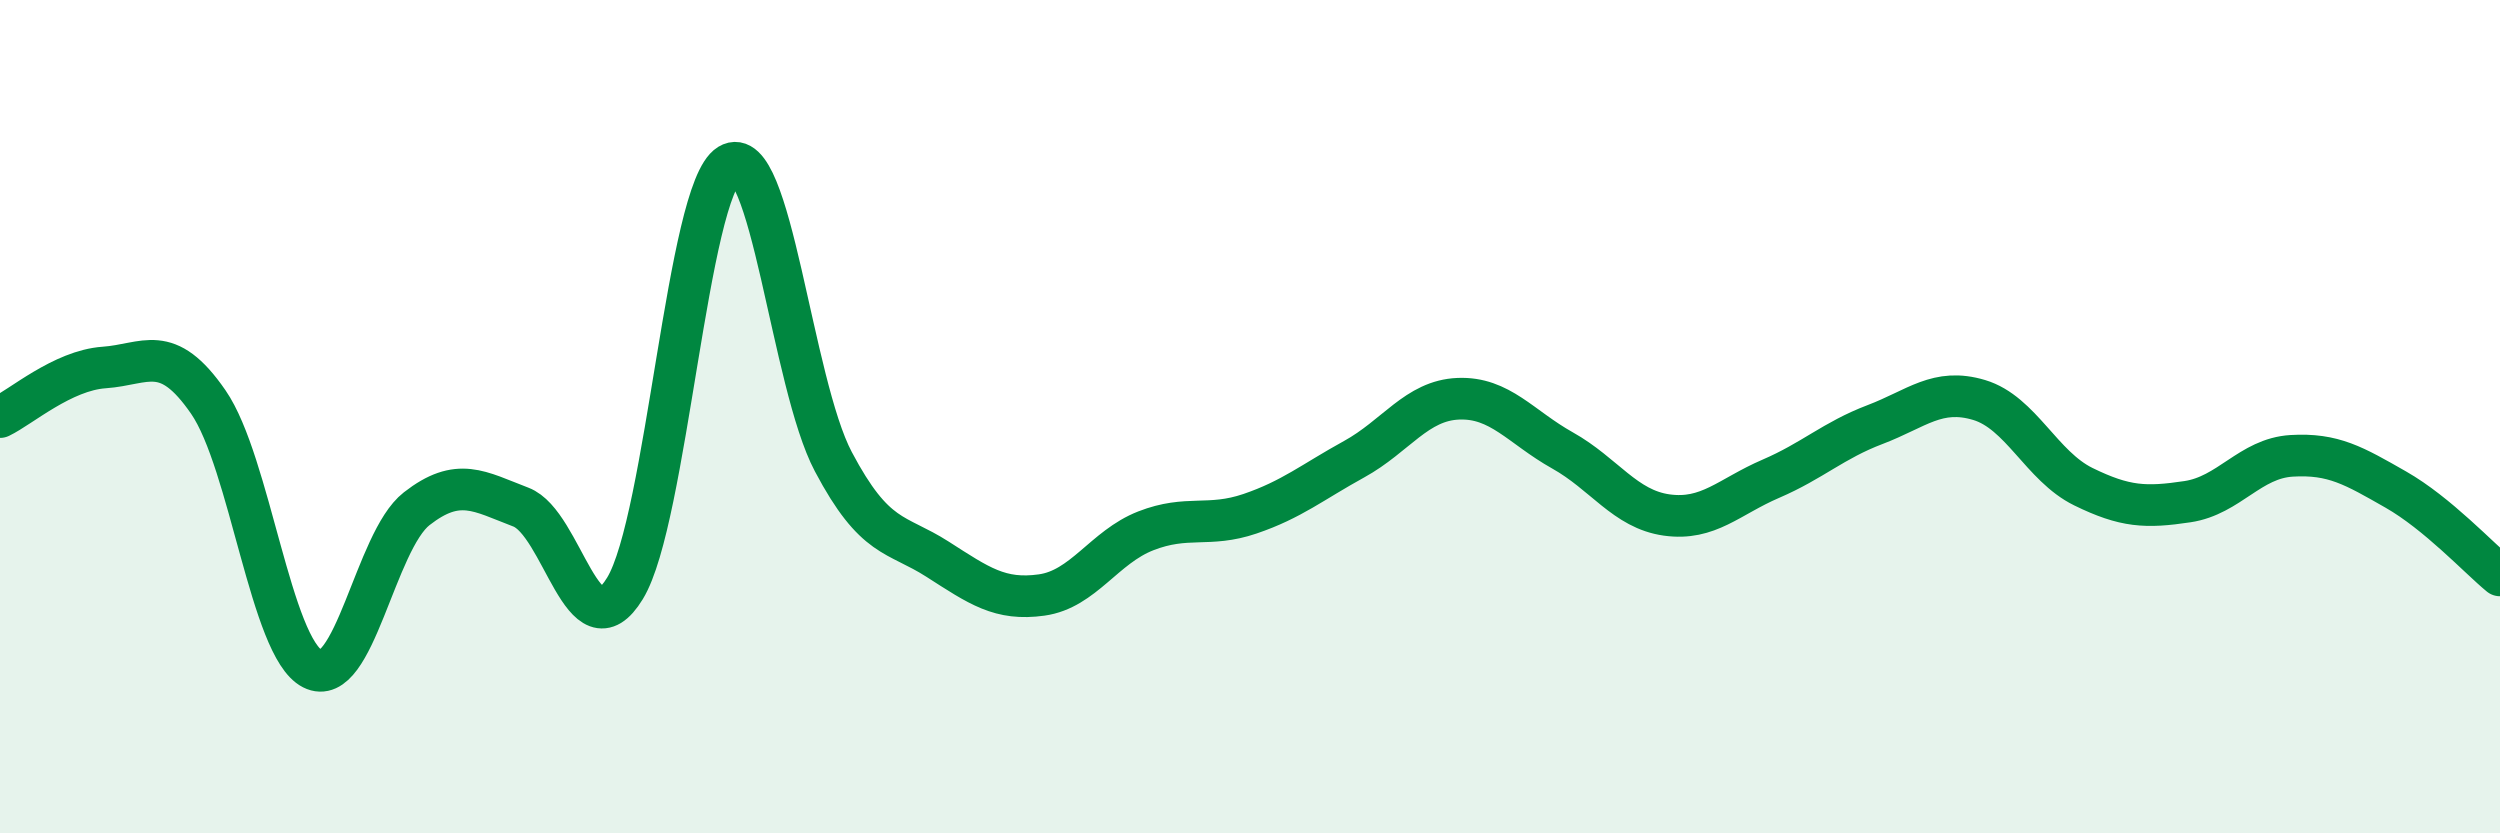
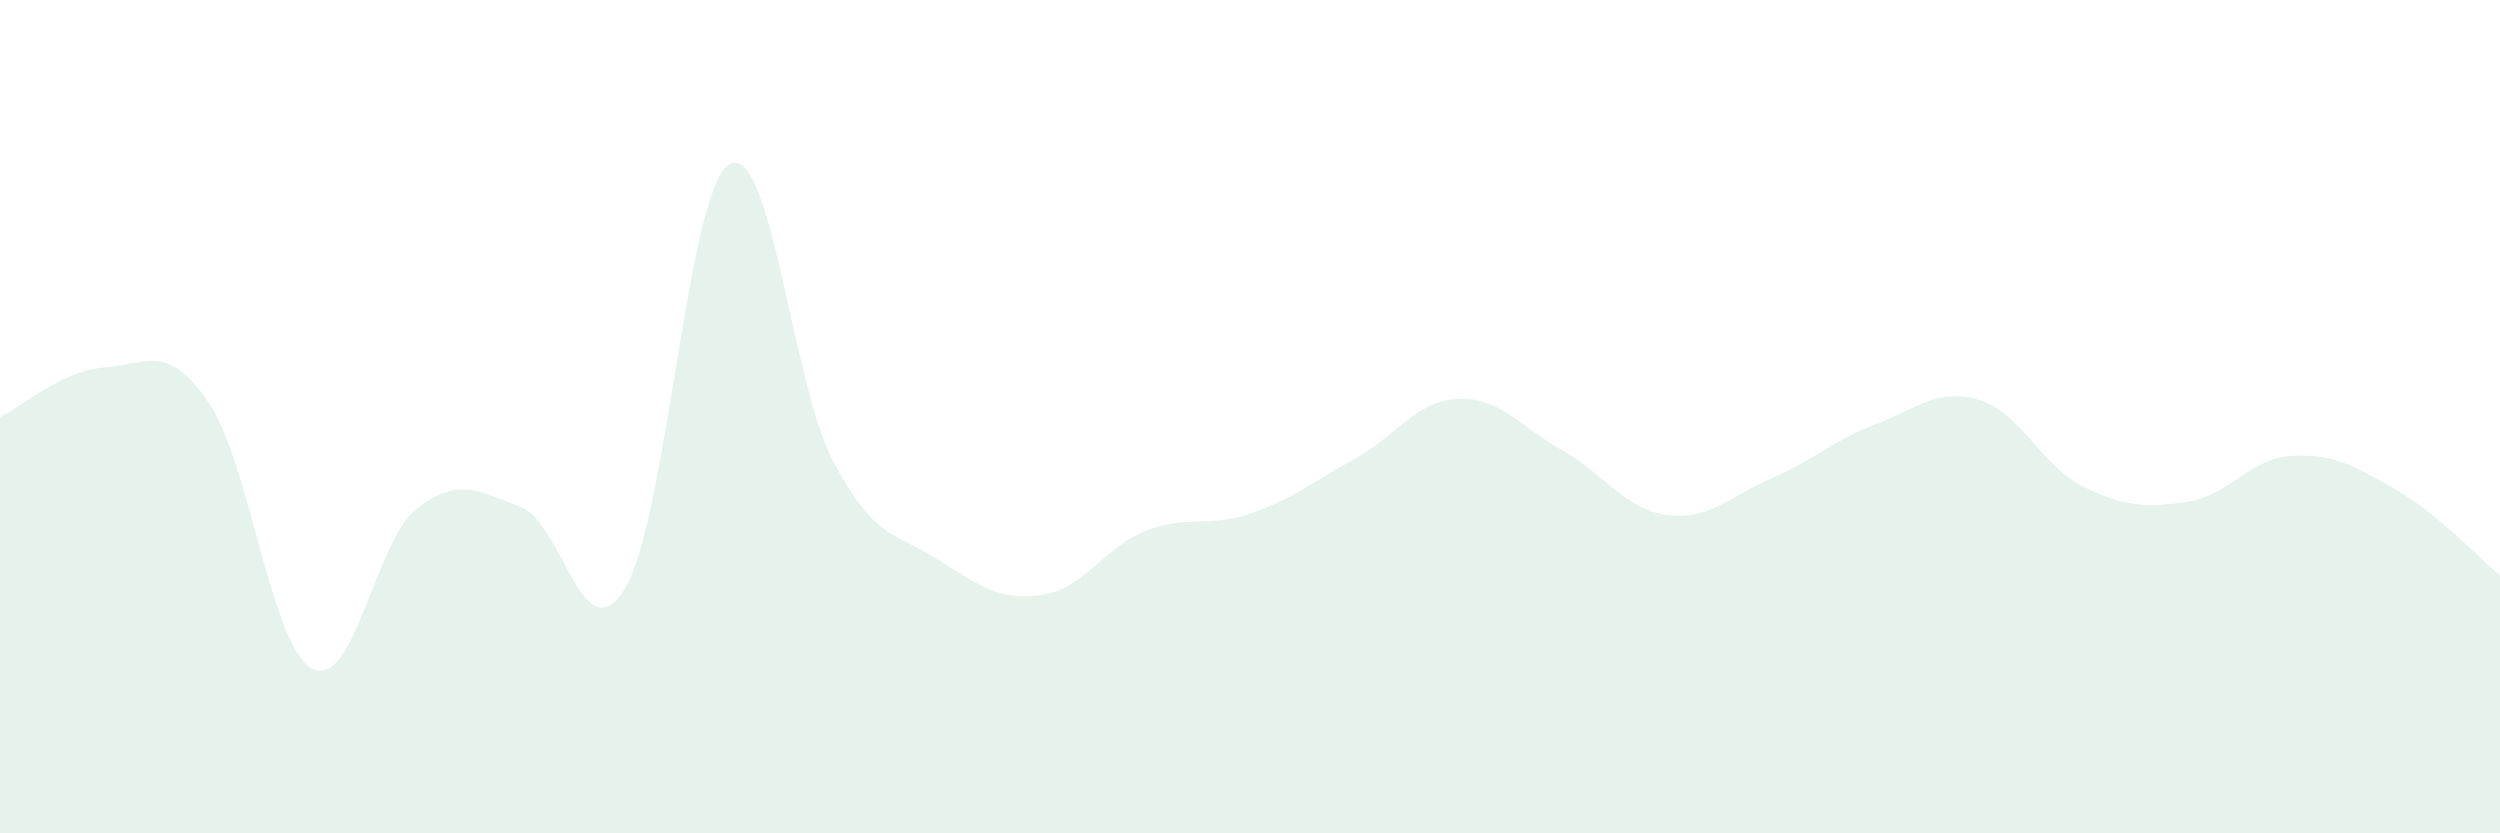
<svg xmlns="http://www.w3.org/2000/svg" width="60" height="20" viewBox="0 0 60 20">
  <path d="M 0,10.01 C 0.5,9.77 1.5,8.89 2.5,8.82 C 3.5,8.75 4,8.2 5,9.65 C 6,11.1 6.5,15.54 7.5,16.05 C 8.5,16.56 9,12.99 10,12.21 C 11,11.43 11.5,11.79 12.5,12.17 C 13.5,12.55 14,15.76 15,14.12 C 16,12.48 16.5,4.56 17.5,3.95 C 18.5,3.34 19,9.19 20,11.08 C 21,12.97 21.5,12.78 22.5,13.42 C 23.5,14.06 24,14.42 25,14.28 C 26,14.14 26.5,13.13 27.5,12.74 C 28.5,12.35 29,12.67 30,12.33 C 31,11.99 31.5,11.57 32.5,11.02 C 33.5,10.47 34,9.61 35,9.57 C 36,9.53 36.5,10.25 37.5,10.81 C 38.5,11.37 39,12.22 40,12.36 C 41,12.5 41.5,11.92 42.5,11.49 C 43.5,11.06 44,10.57 45,10.19 C 46,9.81 46.5,9.3 47.5,9.6 C 48.5,9.9 49,11.19 50,11.68 C 51,12.17 51.5,12.19 52.5,12.04 C 53.5,11.89 54,11 55,10.94 C 56,10.88 56.5,11.18 57.5,11.75 C 58.5,12.32 59.5,13.4 60,13.81L60 20L0 20Z" fill="#008740" opacity="0.1" stroke-linecap="round" stroke-linejoin="round" />
-   <path d="M 0,10.01 C 0.5,9.77 1.5,8.89 2.5,8.82 C 3.5,8.75 4,8.2 5,9.65 C 6,11.1 6.5,15.54 7.5,16.05 C 8.5,16.56 9,12.99 10,12.21 C 11,11.43 11.5,11.79 12.5,12.17 C 13.5,12.55 14,15.76 15,14.12 C 16,12.48 16.5,4.56 17.5,3.95 C 18.5,3.34 19,9.19 20,11.08 C 21,12.97 21.5,12.78 22.5,13.42 C 23.5,14.06 24,14.42 25,14.28 C 26,14.14 26.5,13.13 27.5,12.74 C 28.5,12.35 29,12.67 30,12.33 C 31,11.99 31.5,11.57 32.5,11.02 C 33.5,10.47 34,9.61 35,9.57 C 36,9.53 36.5,10.25 37.5,10.81 C 38.5,11.37 39,12.22 40,12.36 C 41,12.5 41.5,11.92 42.5,11.49 C 43.5,11.06 44,10.57 45,10.19 C 46,9.81 46.5,9.3 47.5,9.6 C 48.5,9.9 49,11.19 50,11.68 C 51,12.17 51.5,12.19 52.5,12.04 C 53.5,11.89 54,11 55,10.94 C 56,10.88 56.5,11.18 57.5,11.75 C 58.5,12.32 59.5,13.4 60,13.81" stroke="#008740" stroke-width="1" fill="none" stroke-linecap="round" stroke-linejoin="round" />
</svg>